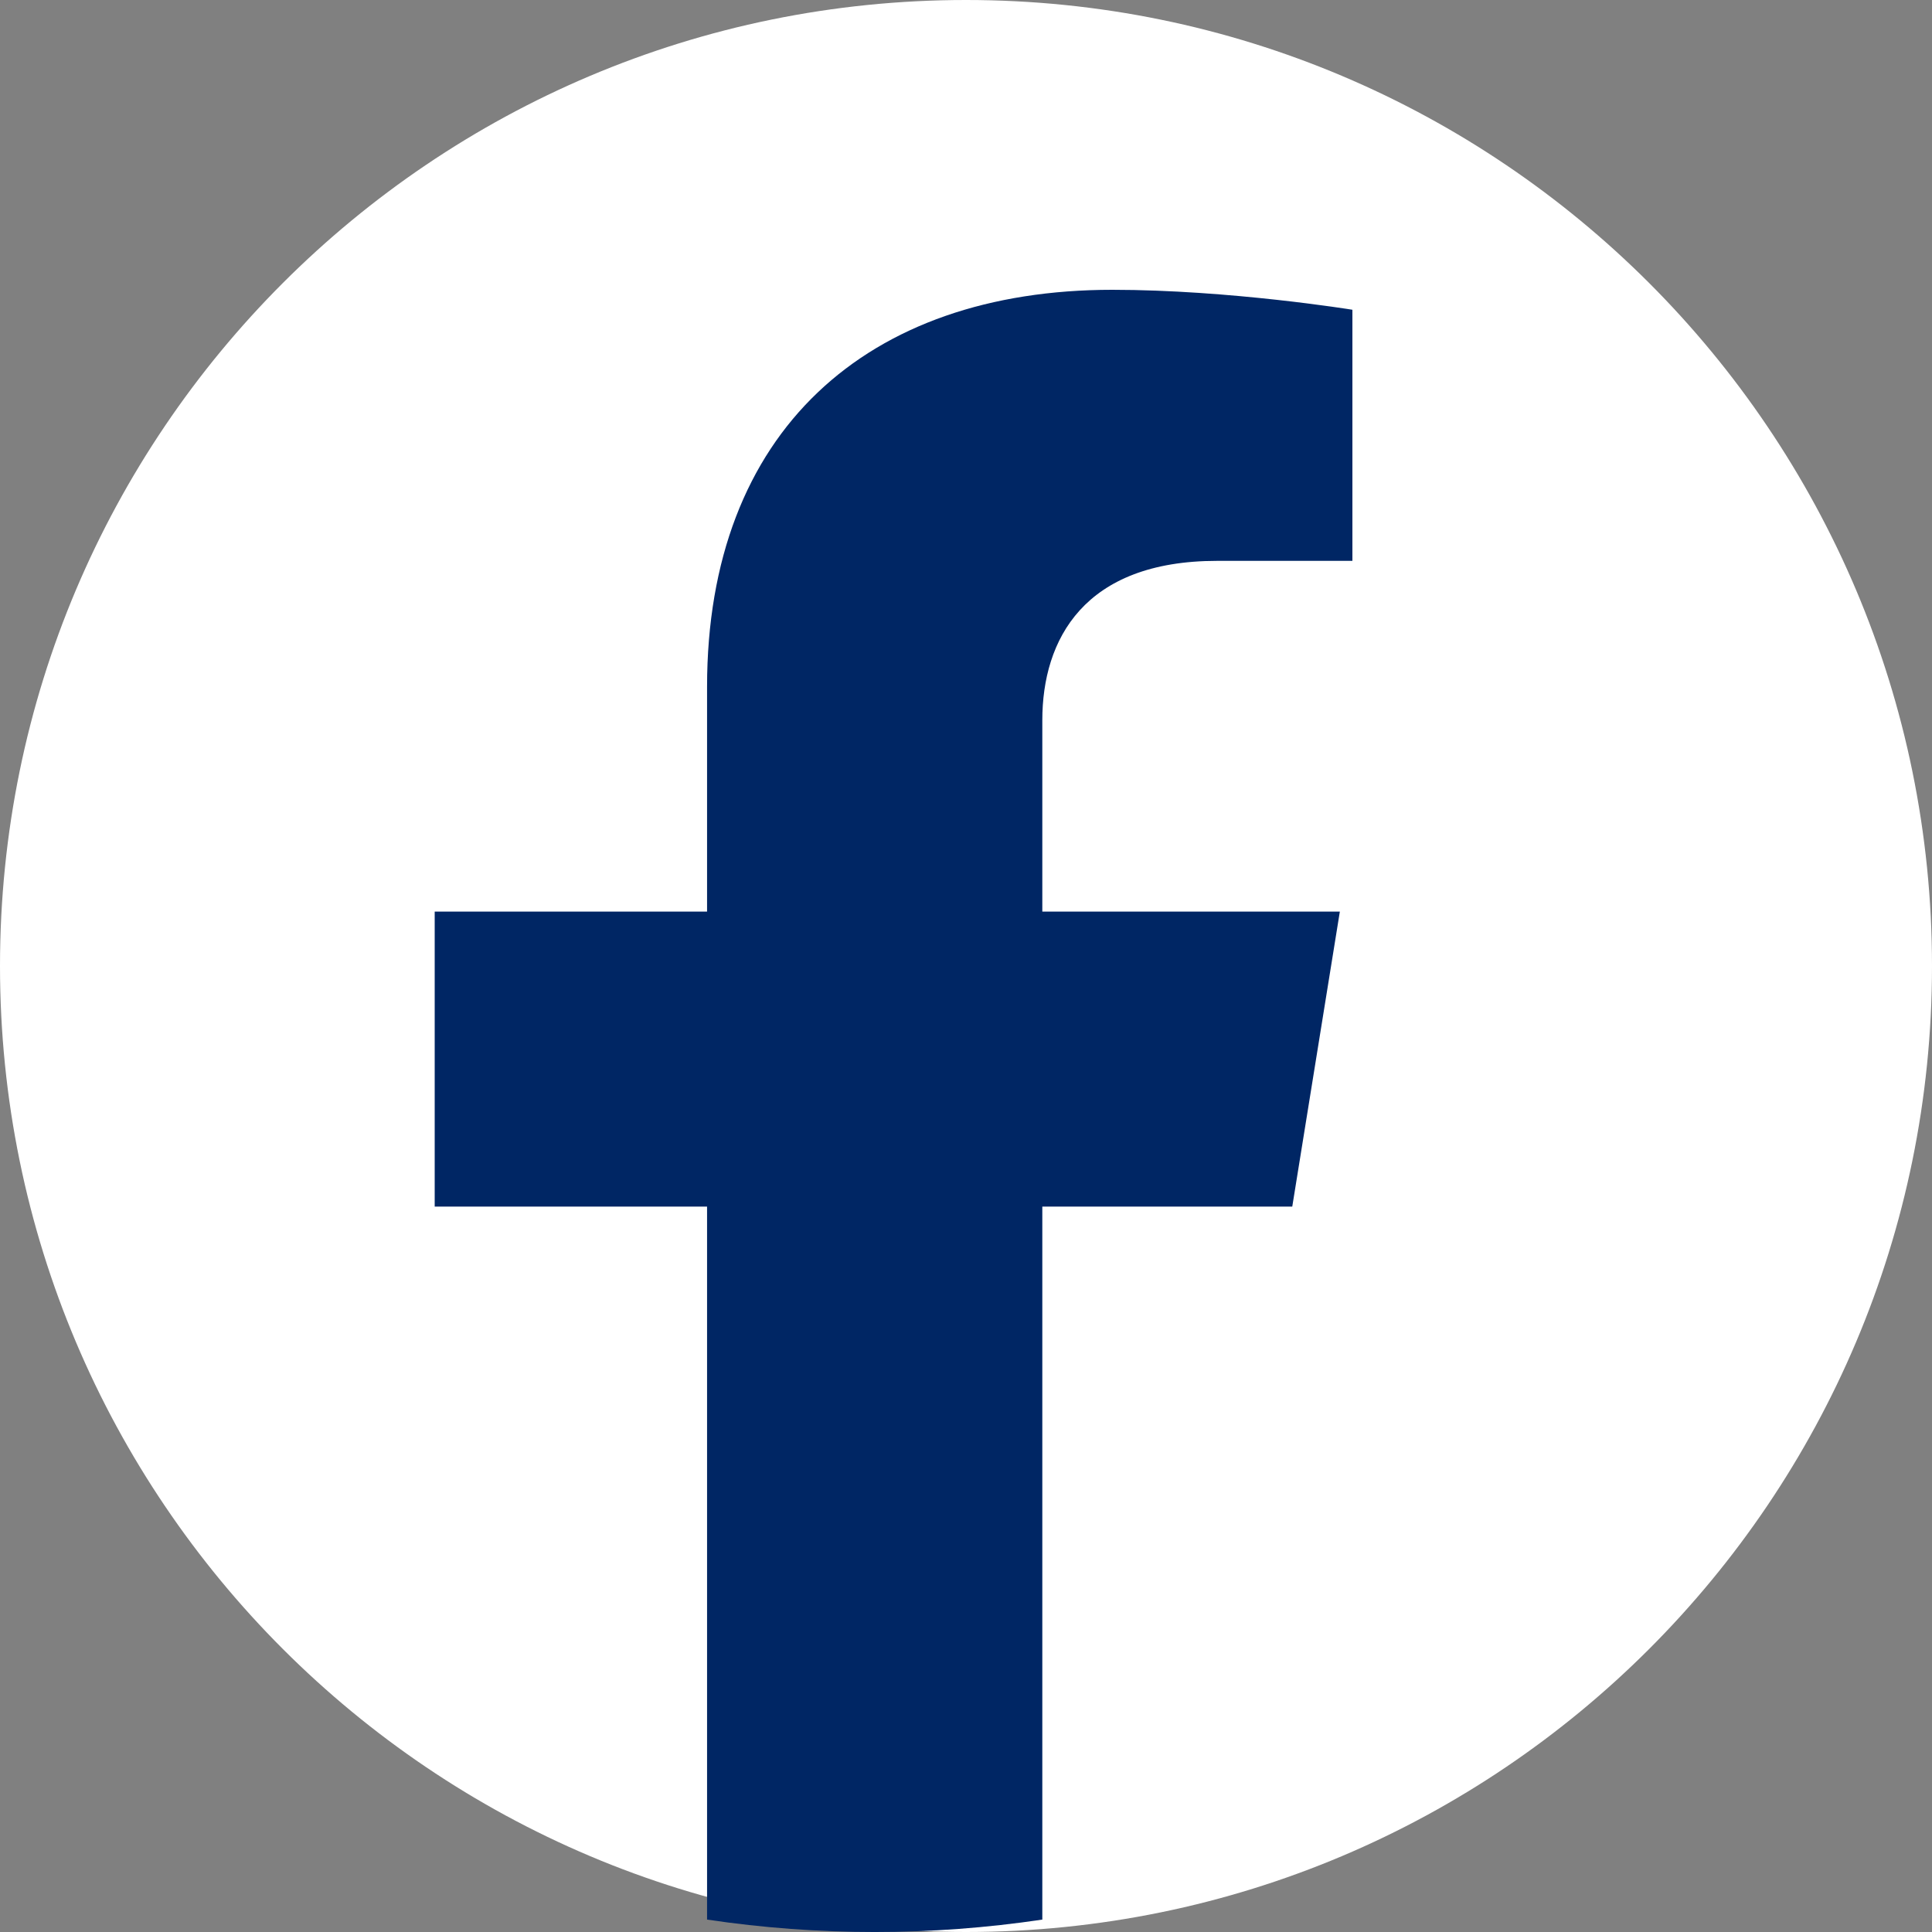
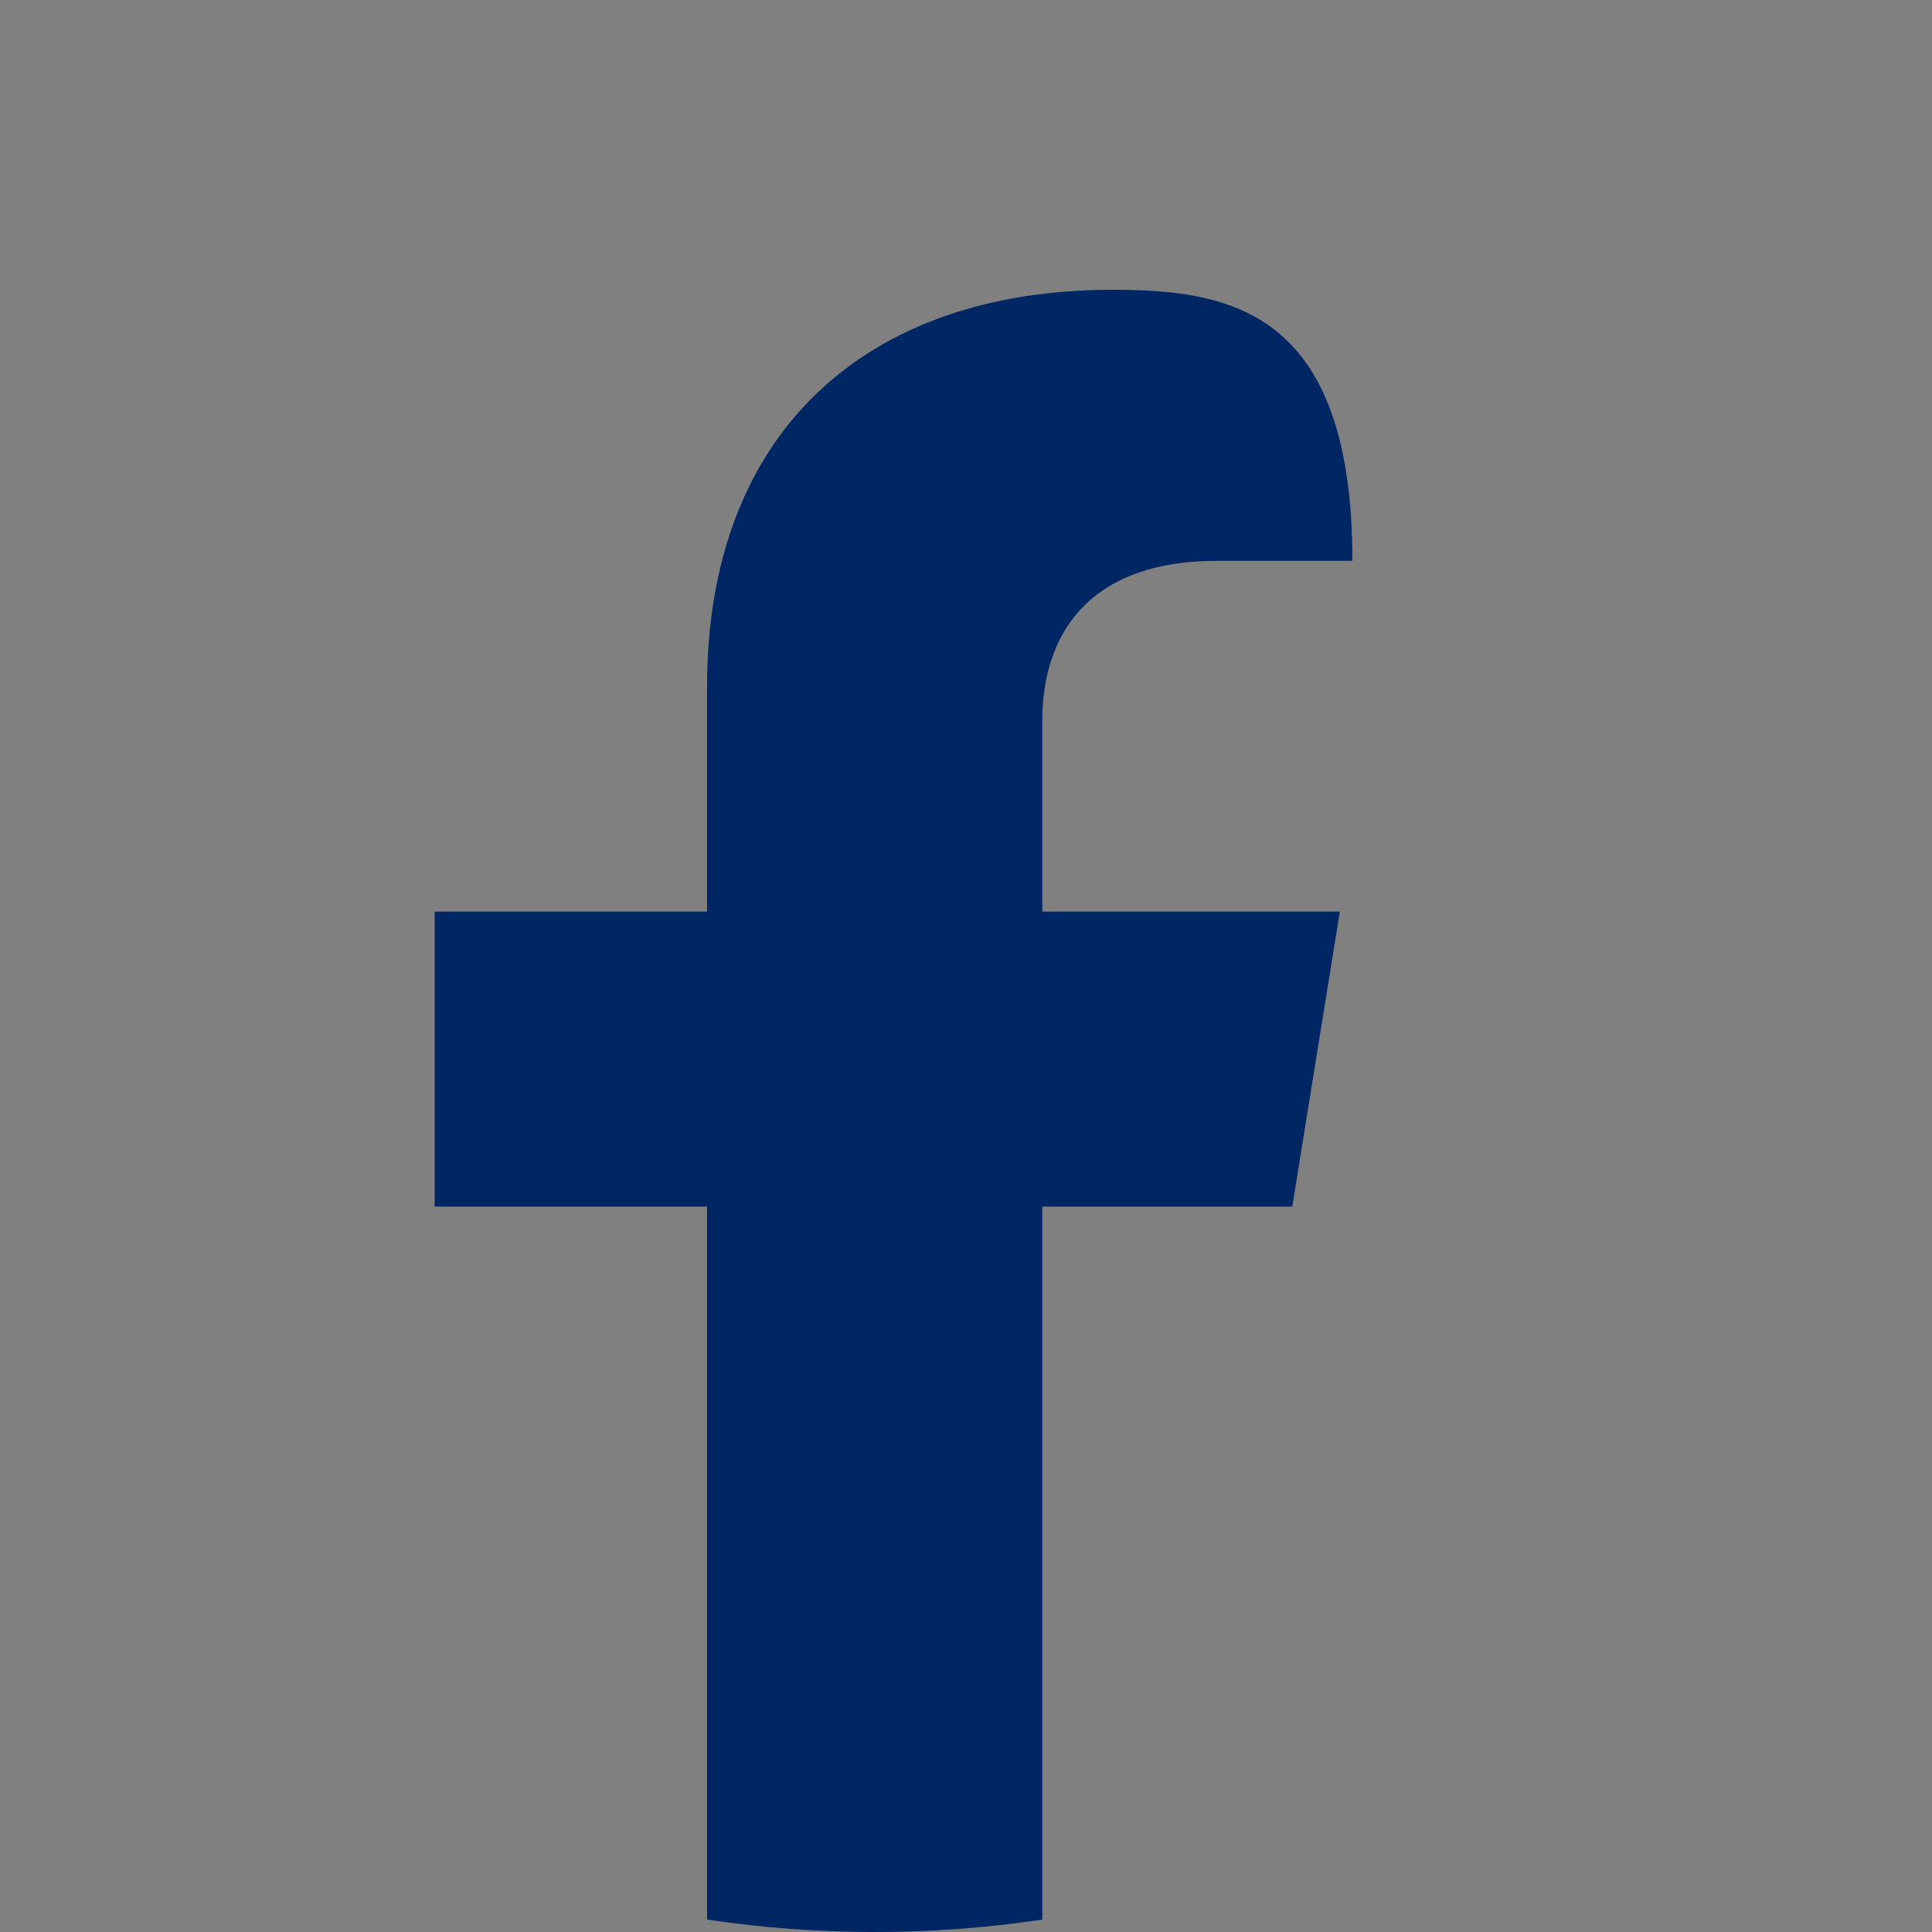
<svg xmlns="http://www.w3.org/2000/svg" width="40" height="40" viewBox="0 0 40 40" fill="none">
  <rect x="0" y="0" width="40" height="40" fill="#808080" stroke="none" />
  <g clip-path="url(#clip0_4_374)">
-     <path d="M20 40C31.046 40 40 31.046 40 20C40 8.954 31.046 0 20 0C8.954 0 0 8.954 0 20C0 31.046 8.954 40 20 40Z" fill="white" />
-   </g>
-   <path d="M26.755 24.981L27.74 18.874H21.58V14.913C21.58 13.242 22.441 11.612 25.2 11.612H28V6.413C28 6.413 25.458 6 23.028 6C17.955 6 14.639 8.925 14.639 14.219V18.874H9V24.981H14.639V39.743C16.939 40.086 19.28 40.086 21.58 39.743V24.981H26.755Z" fill="#002664" />
+     </g>
+   <path d="M26.755 24.981L27.74 18.874H21.58V14.913C21.58 13.242 22.441 11.612 25.2 11.612H28C28 6.413 25.458 6 23.028 6C17.955 6 14.639 8.925 14.639 14.219V18.874H9V24.981H14.639V39.743C16.939 40.086 19.28 40.086 21.58 39.743V24.981H26.755Z" fill="#002664" />
  <defs>
    <clipPath id="clip0_4_374">
      <rect width="40" height="40" fill="white" />
    </clipPath>
  </defs>
</svg>